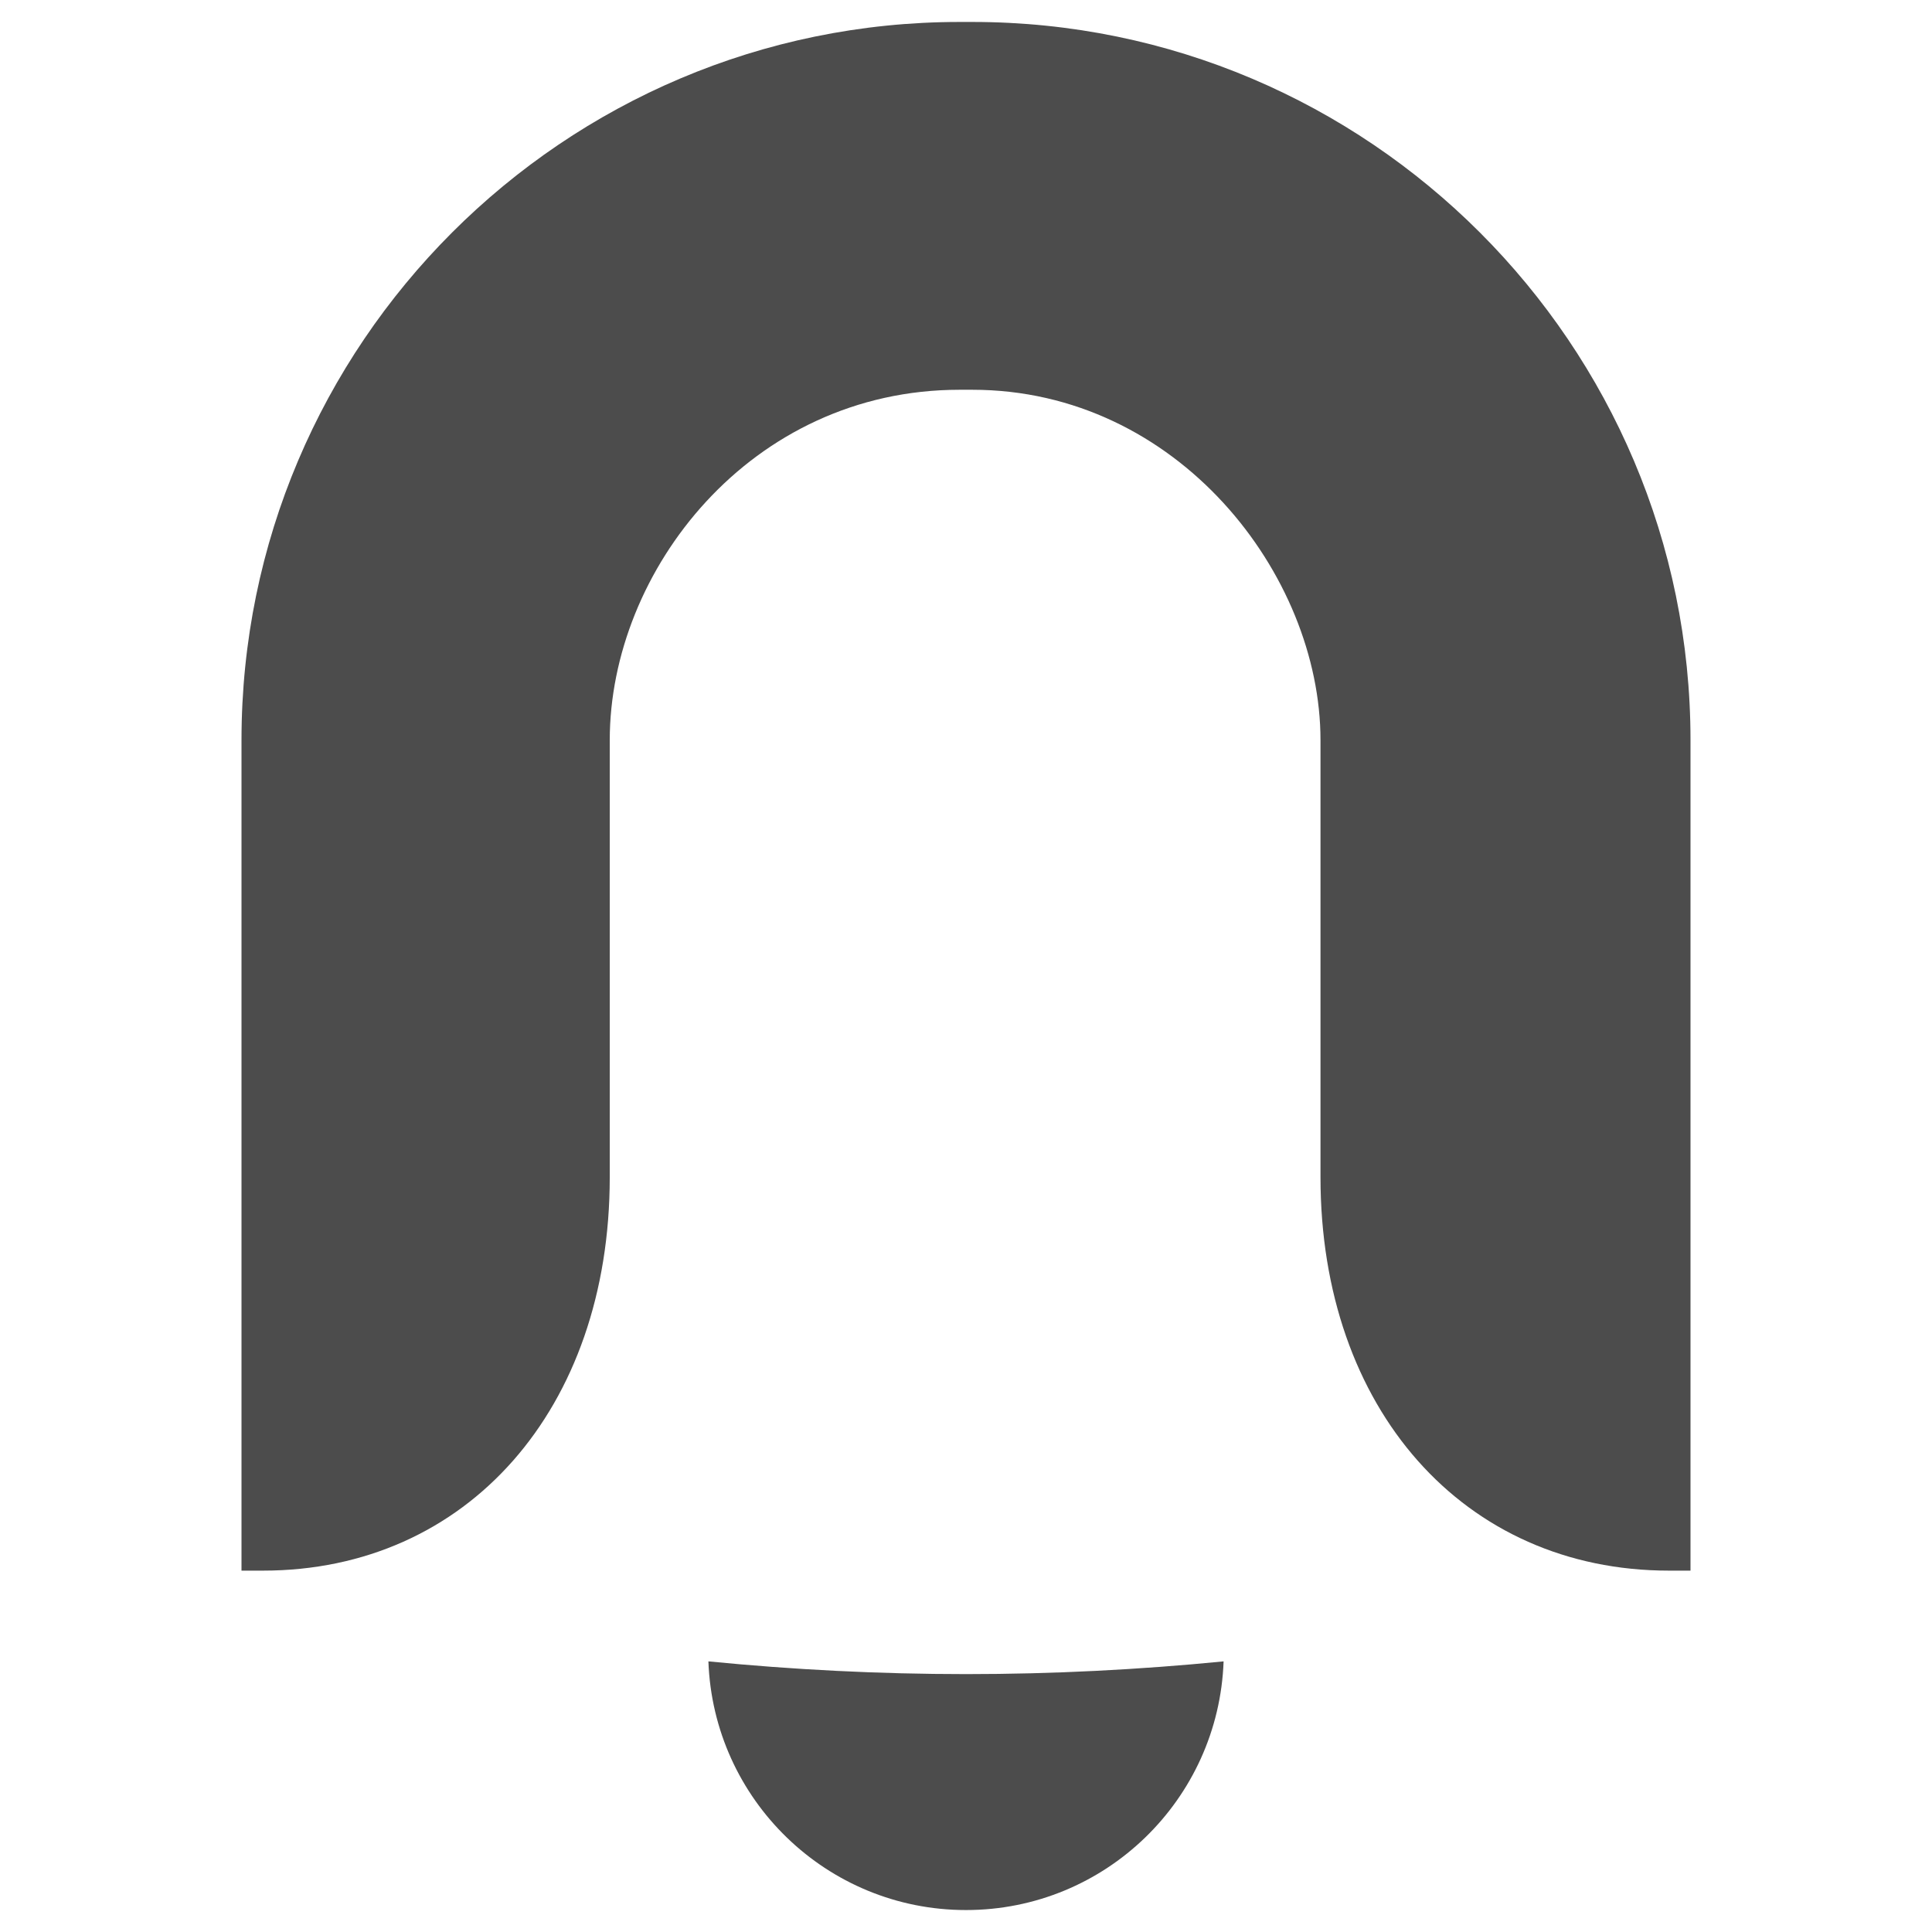
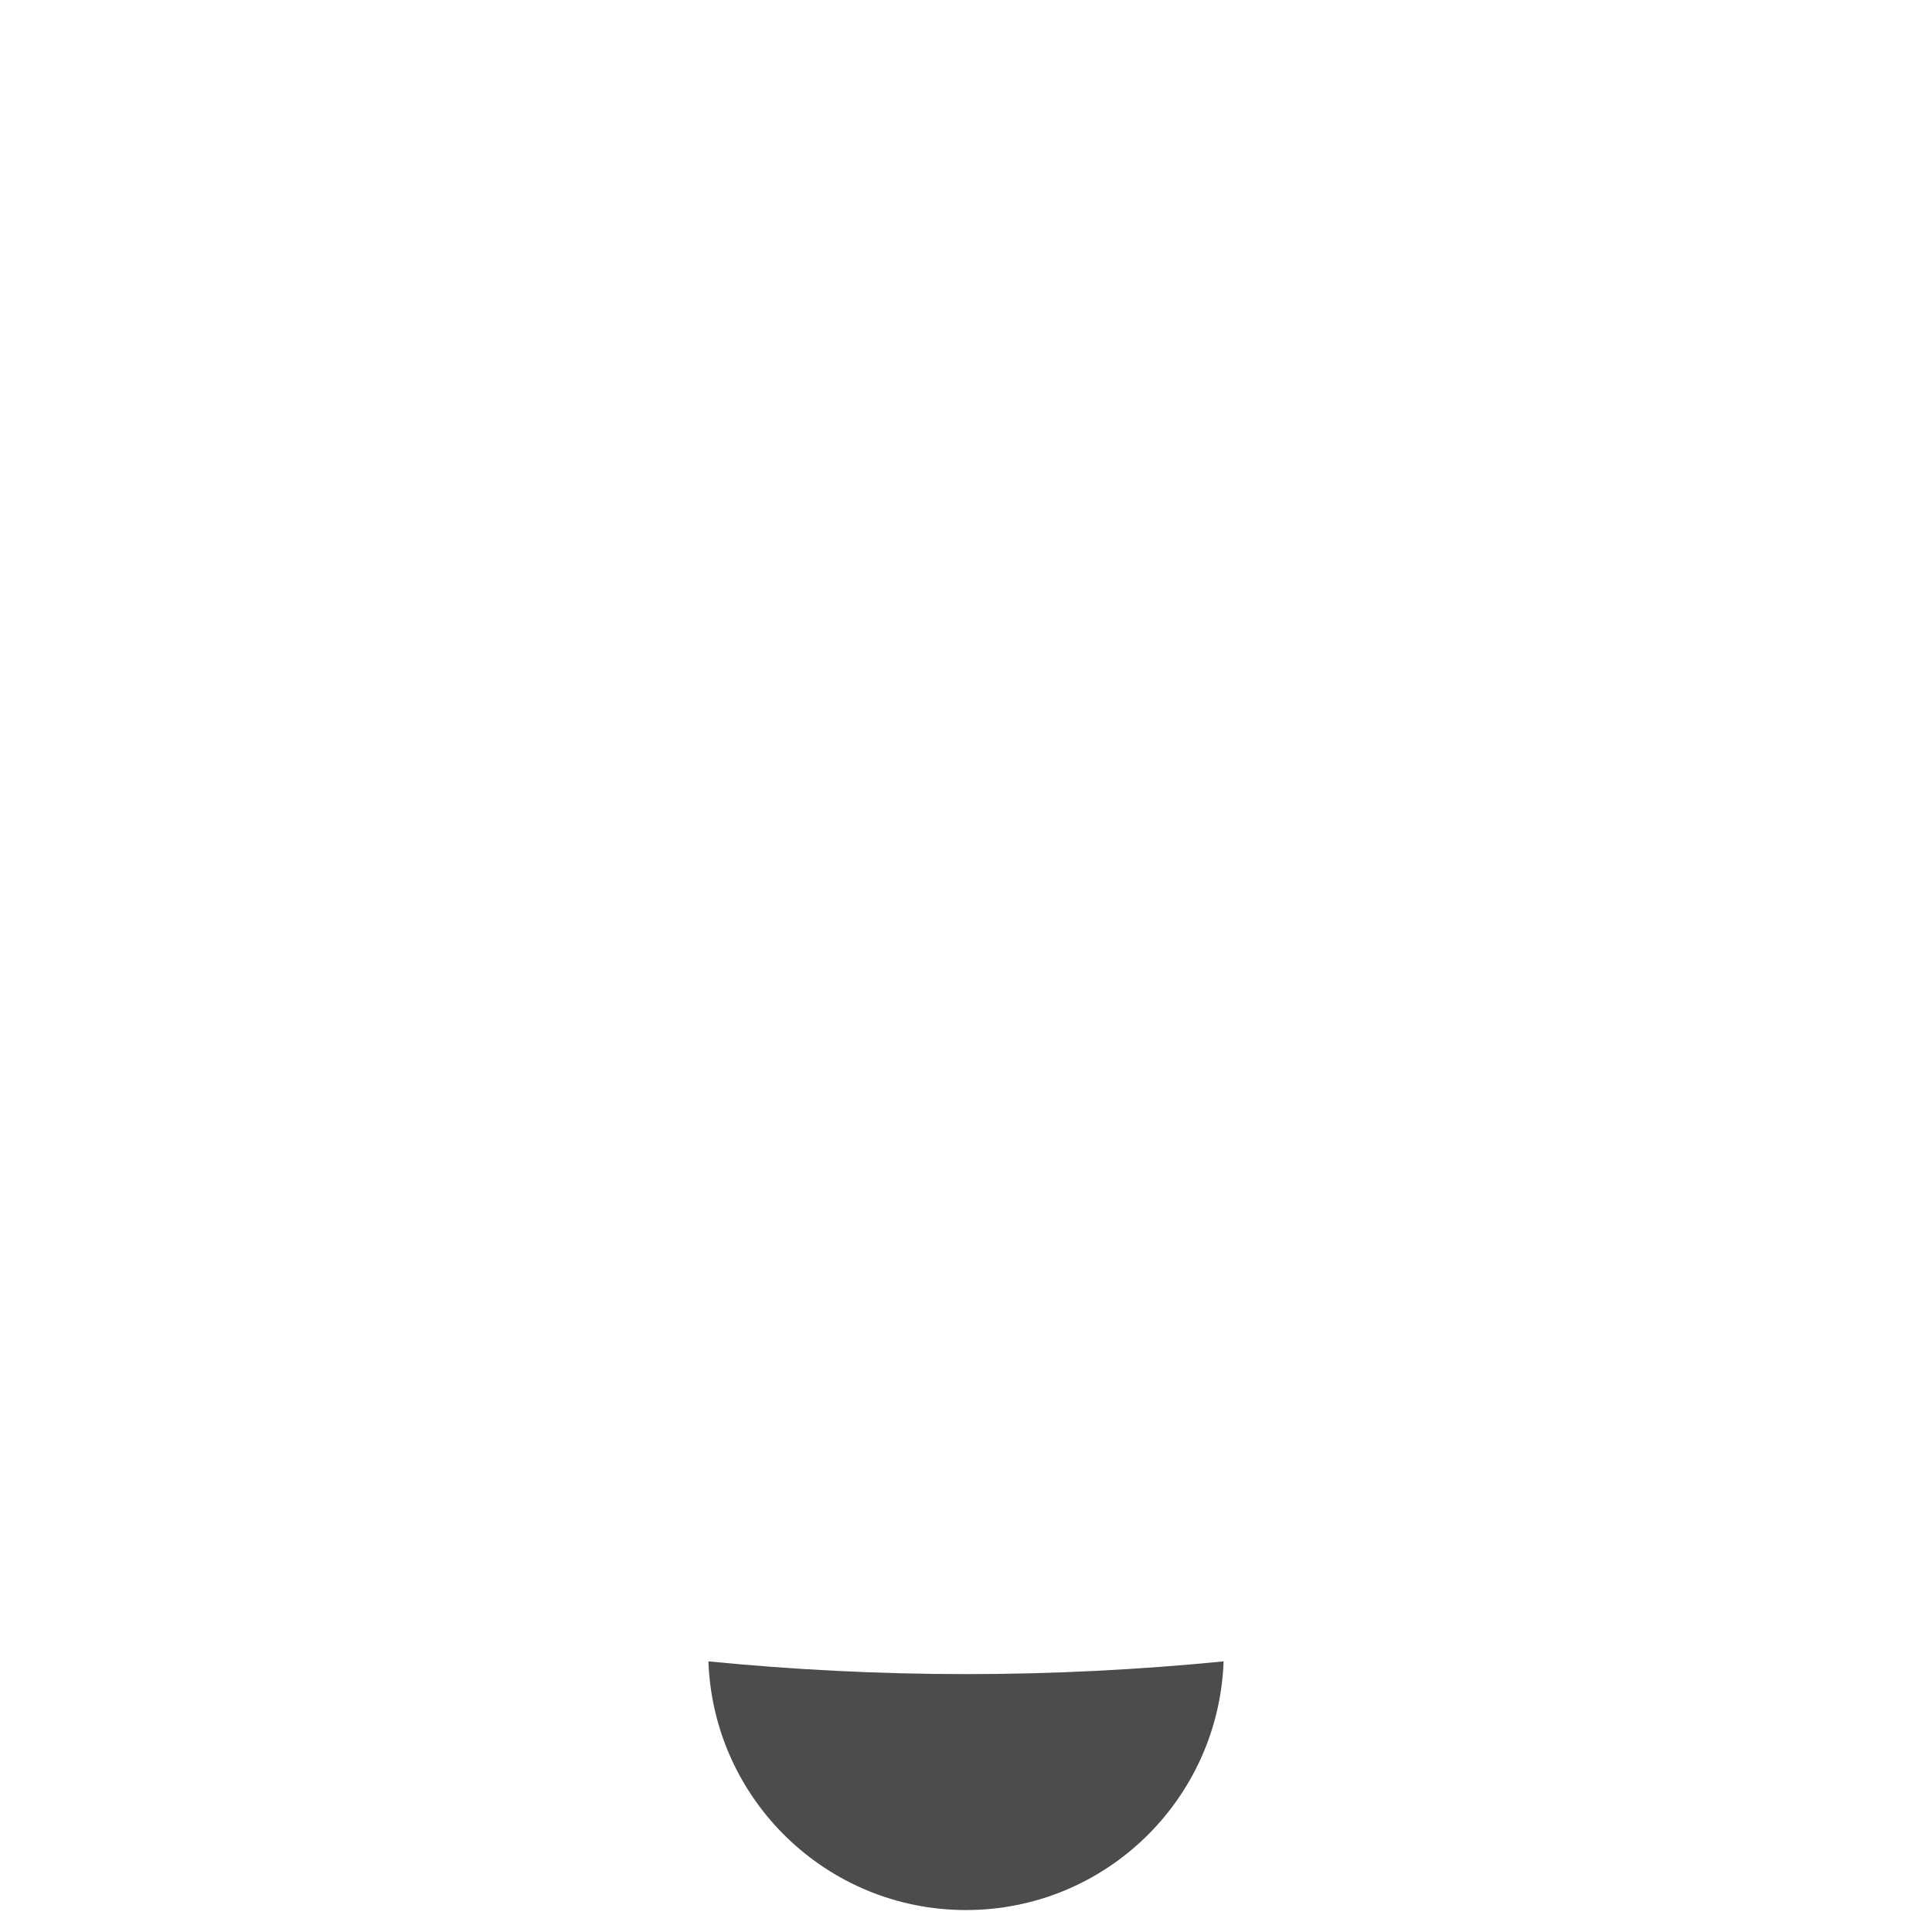
<svg xmlns="http://www.w3.org/2000/svg" version="1.0" x="0px" y="0px" viewBox="0 0 132 132" enable-background="new 0 0 132 132" xml:space="preserve">
  <g>
    <g>
-       <path fill="rgb(30%, 30%, 30%)" d="M66.44,1.5h-0.88C38.51,1.5,16.5,23.51,16.5,50.57v56.74h1.47c13.95,0,23.69-11.05,23.69-26.88V50.57    c0-11.56,9.61-23.94,23.9-23.94h0.87c14.02,0,23.79,12.62,23.79,23.94v29.86c0,15.82,9.79,26.88,23.81,26.88h1.47V50.57    C115.5,23.51,93.49,1.5,66.44,1.5z" />
-     </g>
+       </g>
    <path fill="rgb(30%, 30%, 30%)" d="M66,114.38c-5.94,0-11.81-0.3-17.6-0.87c0.34,9.44,8.08,16.99,17.6,16.99c9.52,0,17.26-7.55,17.6-16.99   C77.81,114.08,71.94,114.38,66,114.38z" />
  </g>
</svg>